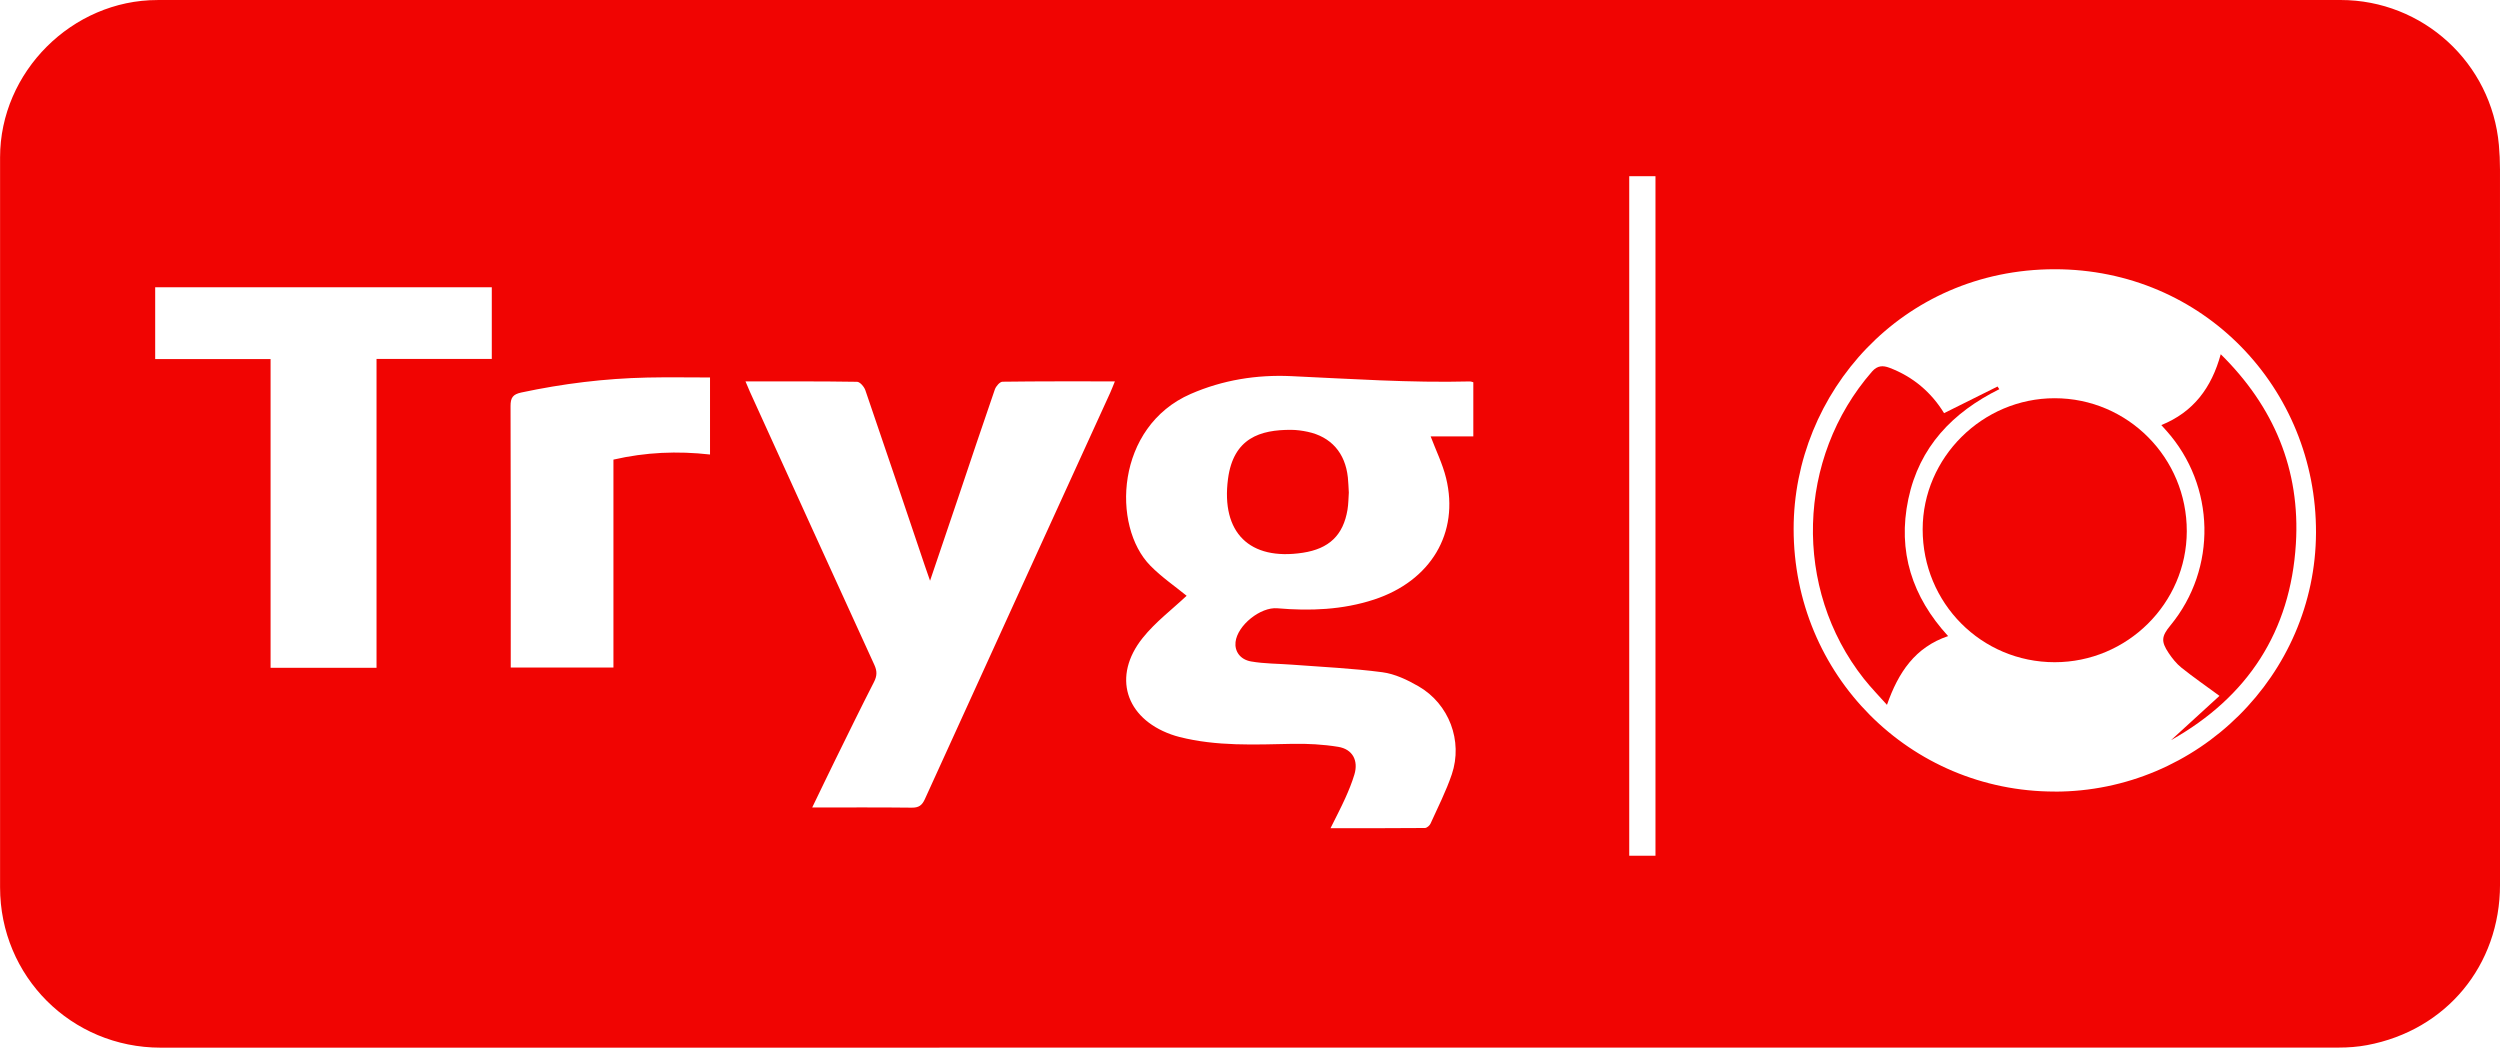
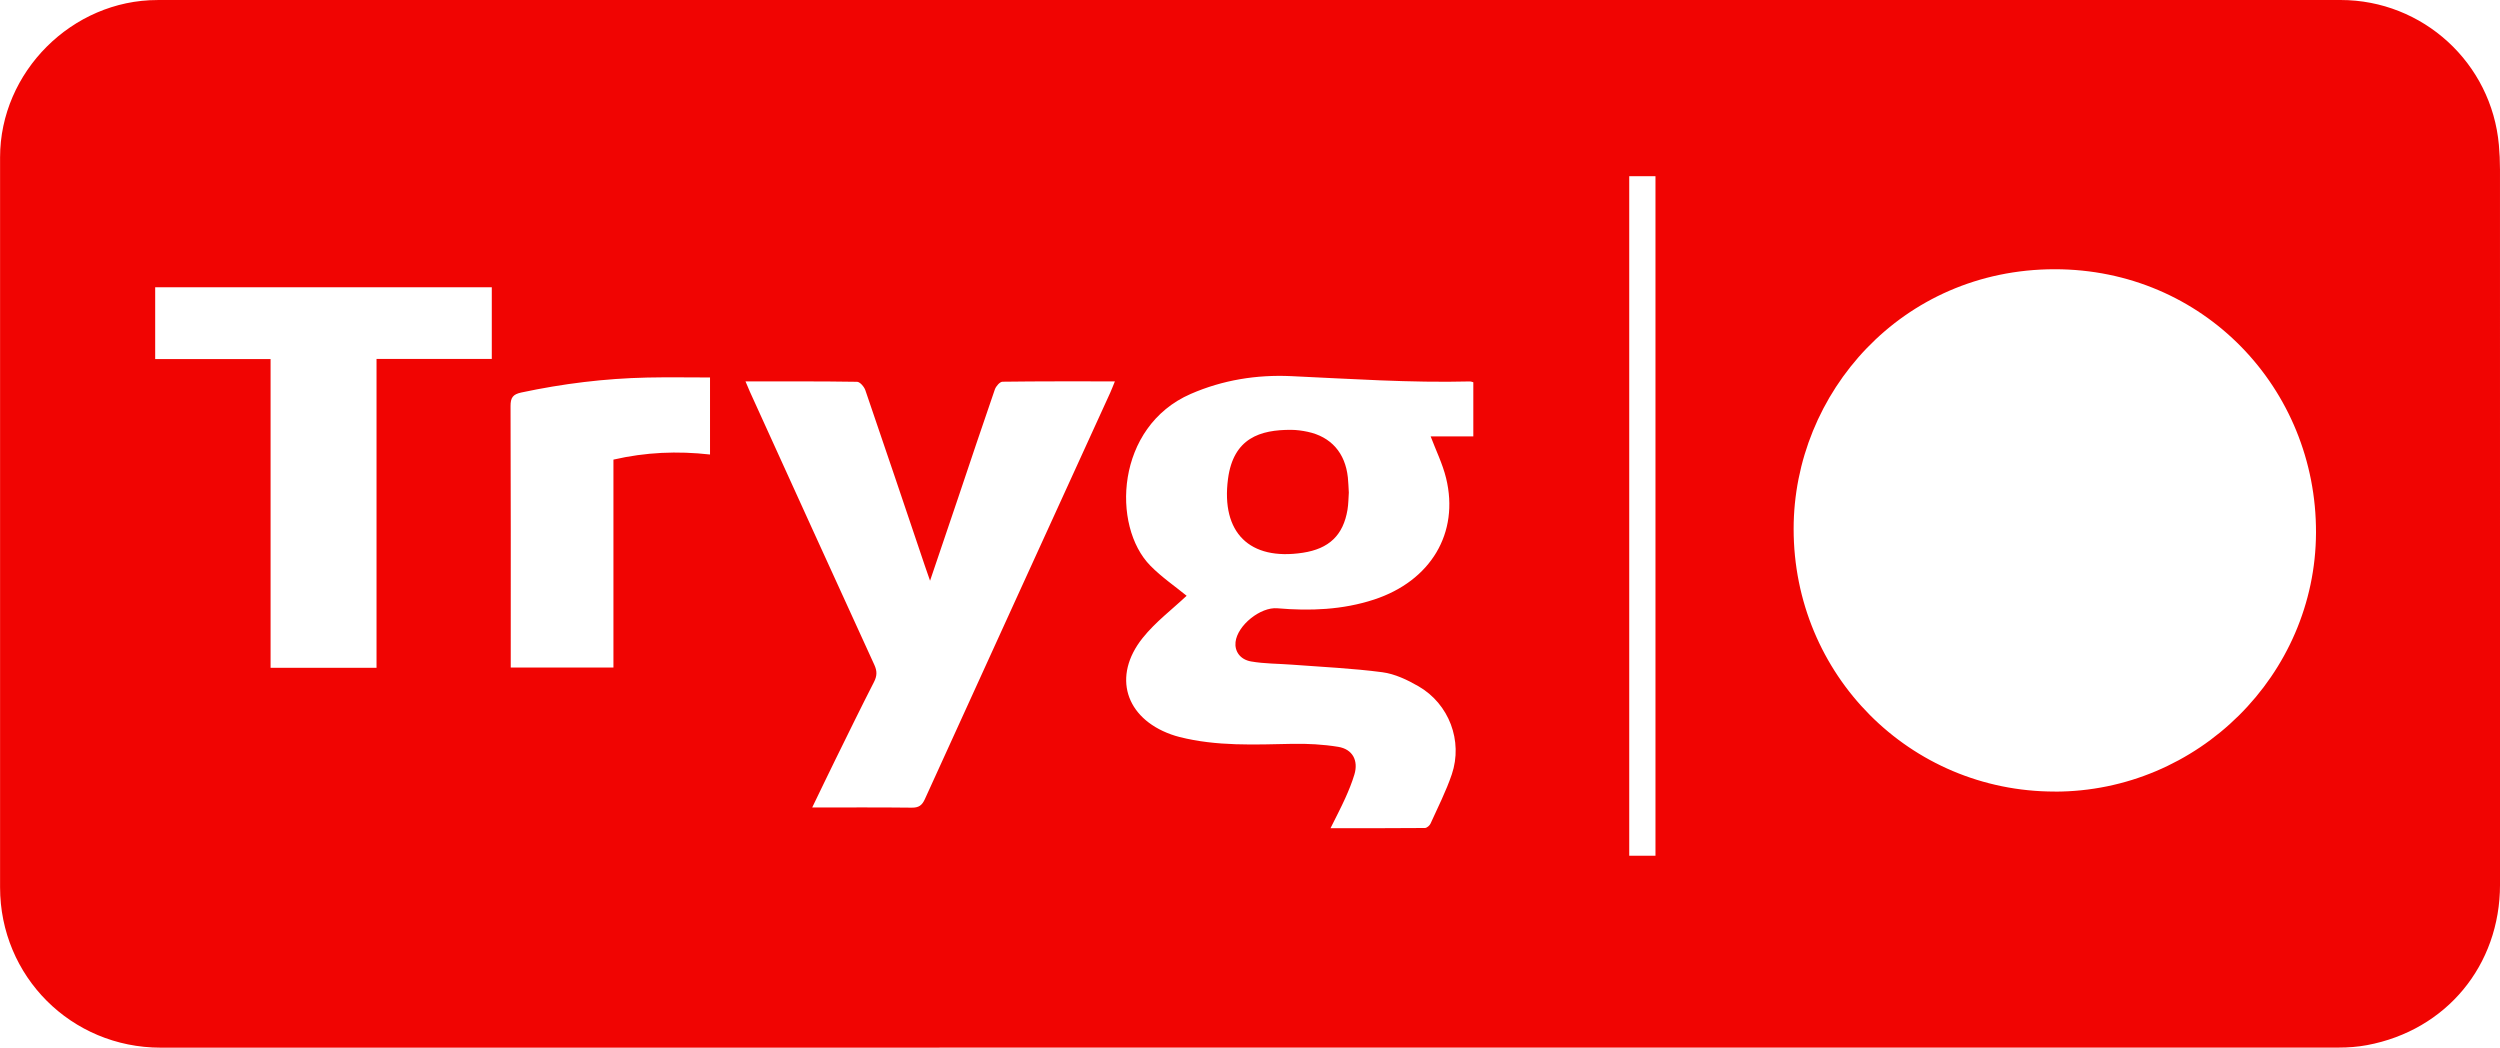
<svg xmlns="http://www.w3.org/2000/svg" width="231.87" height="97.17" viewBox="0 0 231.869 97.172" enable-background="new 0 0 231.869 97.172">
  <g fill="#f10402" fill-rule="evenodd">
    <path d="m115.93 0c33.715 0 67.43 0 101.15 0 7.635 0 14.01 5.832 14.688 13.442.066.752.102 1.51.102 2.266.005 22.11.006 44.23.003 66.34-0 7.491-4.984 13.516-12.337 14.889-.857.16-1.745.226-2.618.226-67.34.011-134.68.011-202.02.008-8.291-.002-14.895-6.609-14.895-14.876 0-22.567 0-45.13 0-67.7 0-7.918 6.679-14.592 14.603-14.592 33.775 0 67.55 0 101.33 0m74.64 73.42c13.284.002 24.18-10.827 24.23-24.01.047-13.378-10.447-24.447-24.24-24.441-14.184.006-24.21 11.486-24.21 24.08-.005 13.529 10.767 24.364 24.22 24.366m-80.52-18.16c-1.319 1.247-2.895 2.43-4.084 3.921-2.82 3.534-1.604 7.415 2.646 8.94.256.092.517.172.78.238 3.451.875 6.961.704 10.473.635 1.411-.027 2.845.051 4.236.276 1.346.219 1.898 1.273 1.508 2.573-.225.749-.525 1.48-.847 2.194-.404.896-.864 1.768-1.365 2.78 3.02 0 5.887.008 8.754-.018.178-0.0.436-.221.518-.402.685-1.514 1.446-3.01 1.977-4.575 1.046-3.098-.256-6.533-3.088-8.166-1.031-.595-2.192-1.15-3.351-1.303-2.78-.367-5.593-.488-8.394-.703-1.263-.097-2.544-.08-3.784-.297-1.036-.182-1.537-.963-1.443-1.799.175-1.559 2.317-3.268 3.874-3.134 3.038.262 6.05.151 8.979-.81 5.258-1.728 7.919-6.173 6.676-11.261-.326-1.333-.95-2.592-1.433-3.872 1.278 0 2.59 0 3.958 0 0-1.666 0-3.341 0-5.02-.132-.035-.217-.079-.3-.076-5.543.14-11.07-.24-16.601-.492-3.192-.146-6.329.353-9.304 1.648-6.98 3.04-7.365 12.275-3.742 15.941 1.047 1.064 2.302 1.919 3.357 2.782m-40.917-19.886c.18.425.289.698.411.966 3.841 8.445 7.676 16.893 11.541 25.327.269.587.255 1.028-.034 1.593-1.225 2.395-2.405 4.812-3.592 7.225-.702 1.427-1.387 2.861-2.138 4.412 3.184 0 6.207-.02 9.229.016.642.008.953-.201 1.217-.782 5.719-12.571 11.458-25.13 17.192-37.696.142-.311.26-.631.437-1.06-3.587 0-7.01-.015-10.424.032-.246.003-.607.42-.71.716-1.158 3.34-2.273 6.695-3.404 10.05-.848 2.512-1.701 5.02-2.606 7.693-.198-.57-.339-.967-.474-1.365-1.837-5.438-3.665-10.878-5.528-16.308-.11-.32-.498-.773-.763-.778-3.389-.054-6.778-.036-10.354-.036m-54.748-2.074c3.566 0 7.07 0 10.701 0 0 9.614 0 19.13 0 28.635 3.337 0 6.536 0 9.827 0 0-9.55 0-19.04 0-28.649 3.617 0 7.142 0 10.69 0 0-2.276 0-4.44 0-6.648-10.429 0-20.8 0-31.22 0 0 2.211 0 4.351 0 6.662m32.978 28.613c3.234 0 6.334 0 9.525 0 0-6.458 0-12.861 0-19.287 2.989-.688 5.925-.813 8.958-.473 0-2.39 0-4.701 0-7.145-1.967 0-3.894-.034-5.819.007-3.939.084-7.833.565-11.688 1.388-.781.167-.997.482-.994 1.262.03 7.719.018 15.438.018 23.16 0 .33 0 .661 0 1.091m103.74-45.577c0 21.09 0 42.07 0 63.03.868 0 1.666 0 2.434 0 0-21.05 0-42.03 0-63.03-.838 0-1.612 0-2.434 0" />
-     <path d="m190.57 61.42c-6.801 0-12.251-5.486-12.246-12.327.005-6.655 5.547-12.158 12.244-12.157 6.777 0 12.27 5.533 12.253 12.341-.016 6.681-5.528 12.143-12.251 12.143" />
-     <path d="m201.37 68.64c1.506-1.377 3.01-2.753 4.483-4.098-1.279-.939-2.432-1.739-3.524-2.613-.463-.37-.854-.861-1.187-1.358-.725-1.082-.671-1.554.16-2.561 4.346-5.272 4.188-12.958-.371-18.06-.159-.178-.318-.355-.471-.524 2.982-1.206 4.657-3.459 5.511-6.571 4.923 4.849 7.393 10.709 6.969 17.586-.499 8.112-4.444 14.193-11.57 18.202" />
-     <path d="m180.31 38.32c1.689-.842 3.324-1.657 4.959-2.471.055.083.109.166.164.249-4.335 2.151-7.418 5.348-8.438 10.184-1.027 4.871.362 9.08 3.688 12.716-3.066 1.036-4.616 3.371-5.67 6.377-.713-.803-1.483-1.586-2.159-2.443-6.57-8.338-6.222-20.449.774-28.469.504-.578 1.021-.576 1.613-.353 2.2.831 3.889 2.285 5.069 4.21" />
    <path d="m125.1 45.69c-.035.493-.033 1.043-.121 1.578-.392 2.372-1.709 3.63-4.146 4-4.957.757-7.591-1.88-6.939-6.849.498-3.797 3-4.564 5.854-4.55.511.002 1.029.073 1.53.18 2.176.463 3.488 1.958 3.732 4.229.049.45.059.905.09 1.41" />
  </g>
</svg>